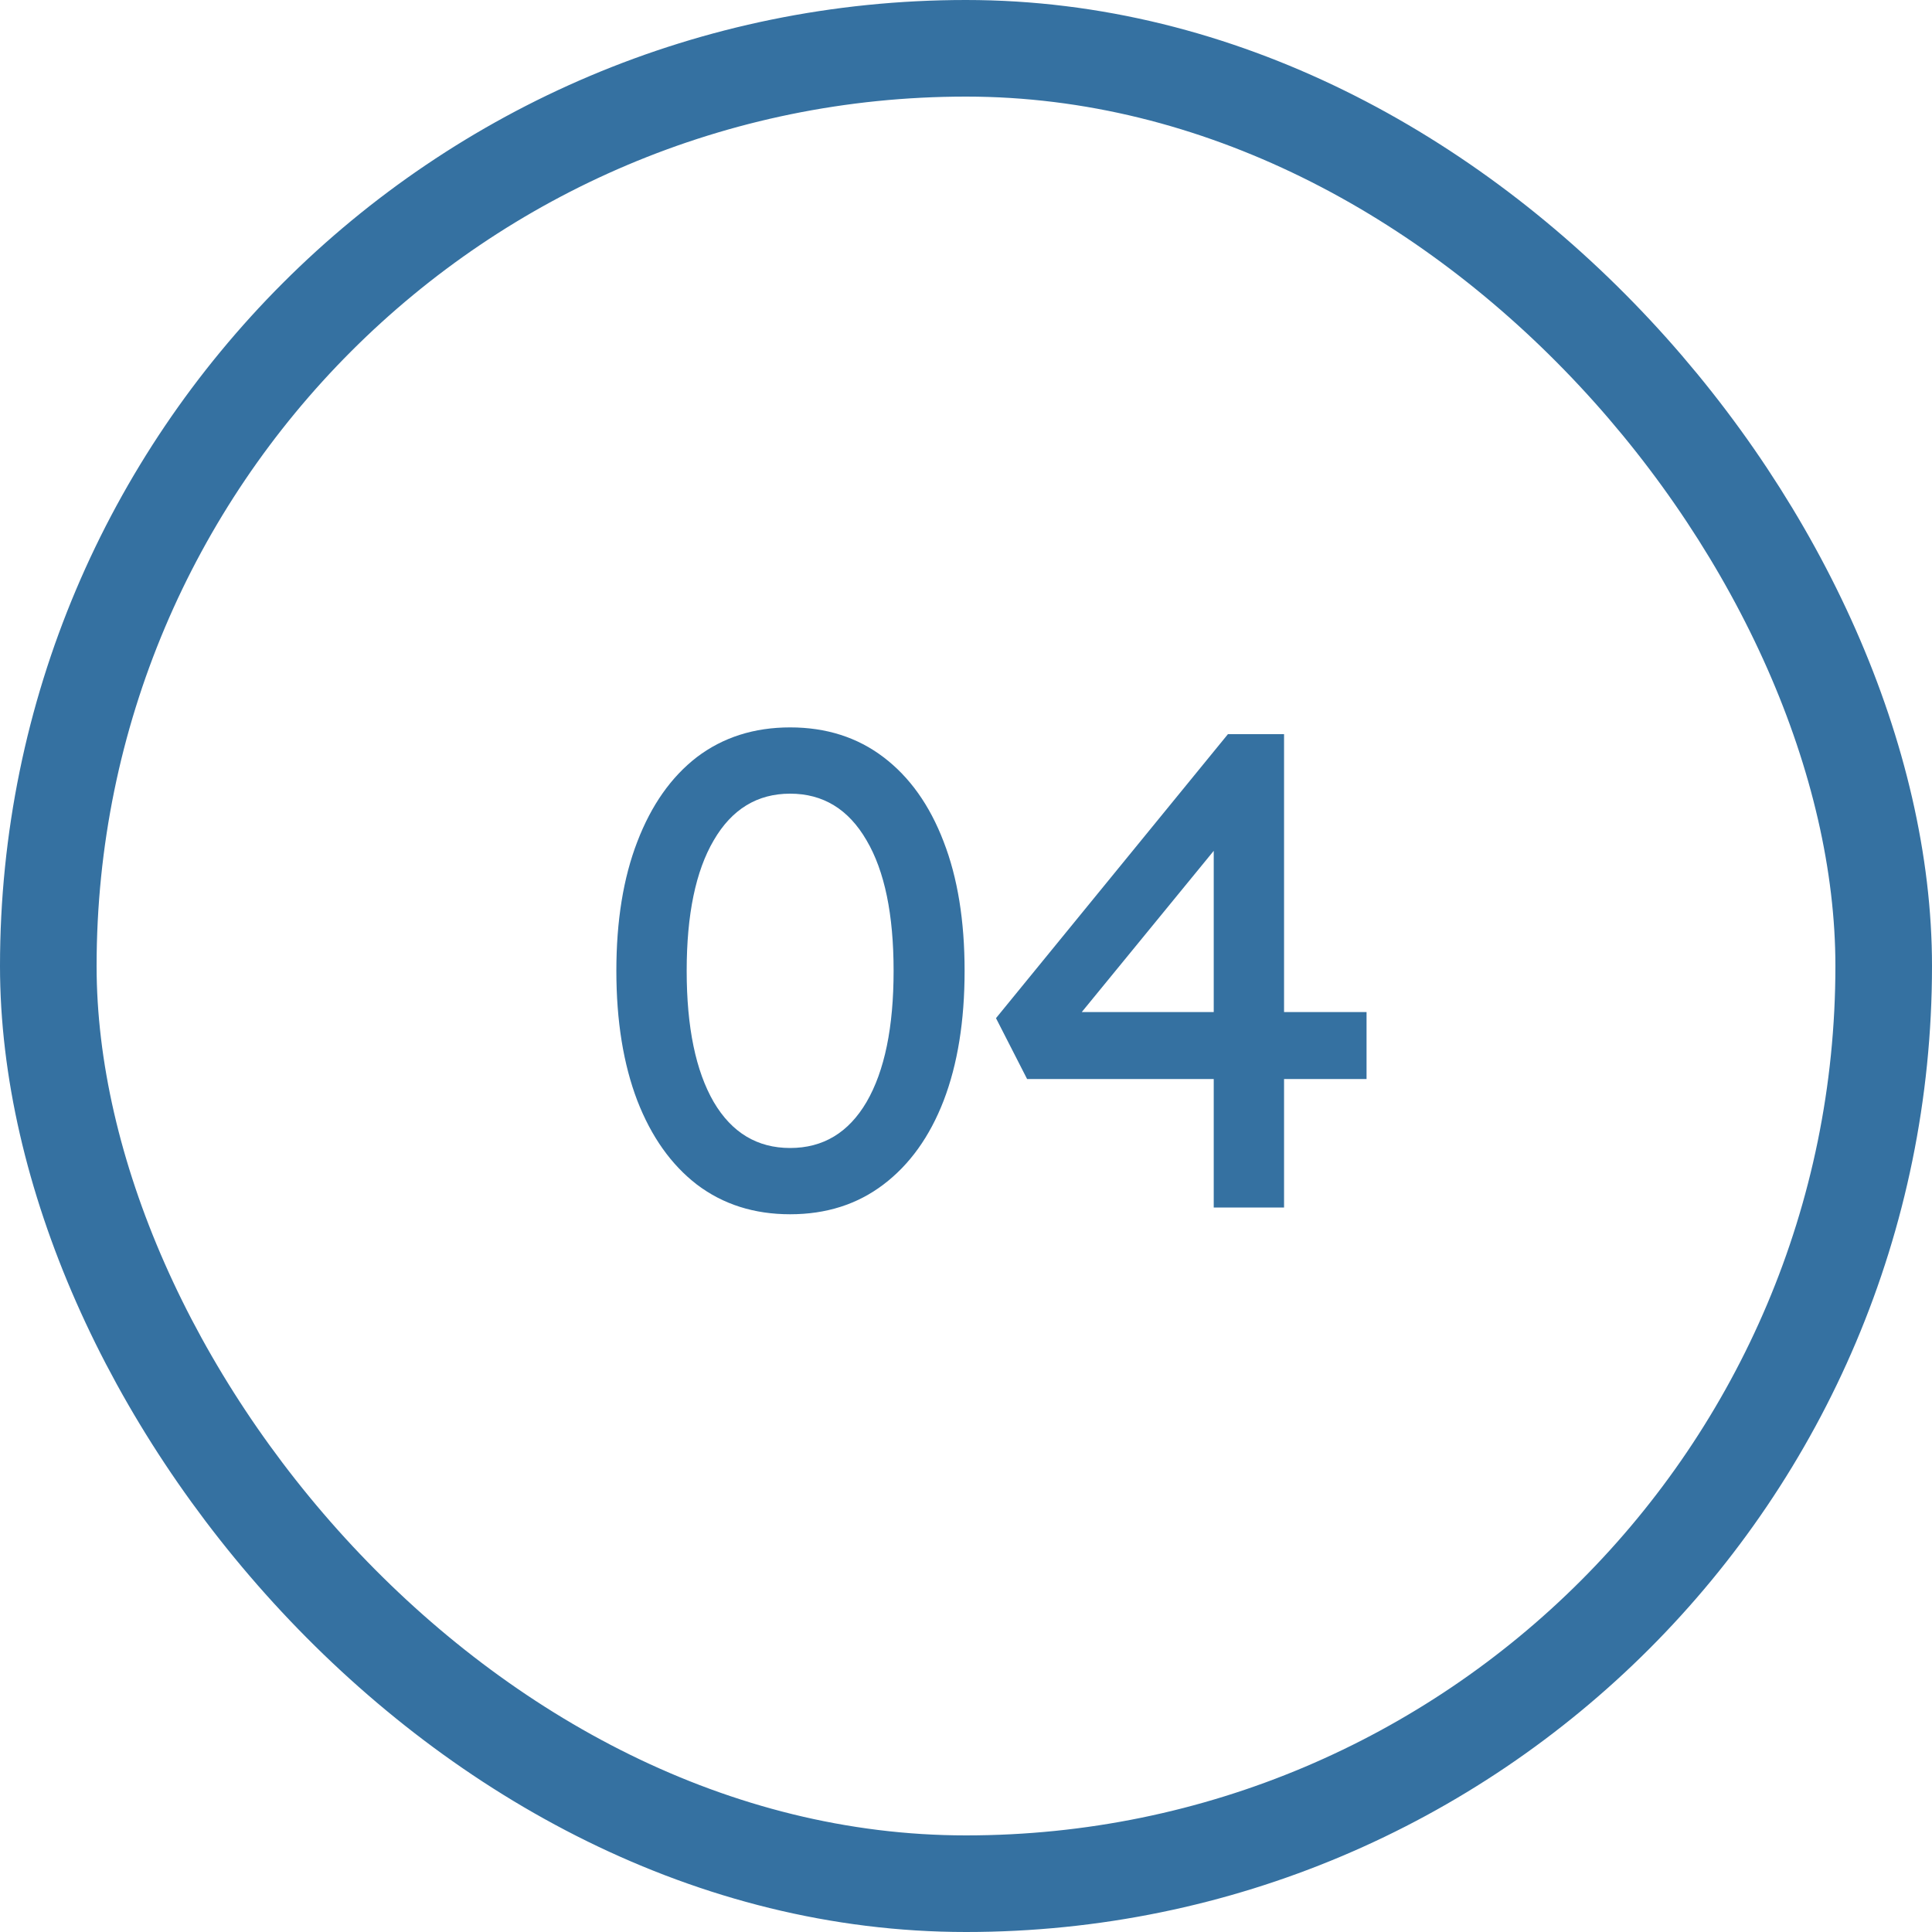
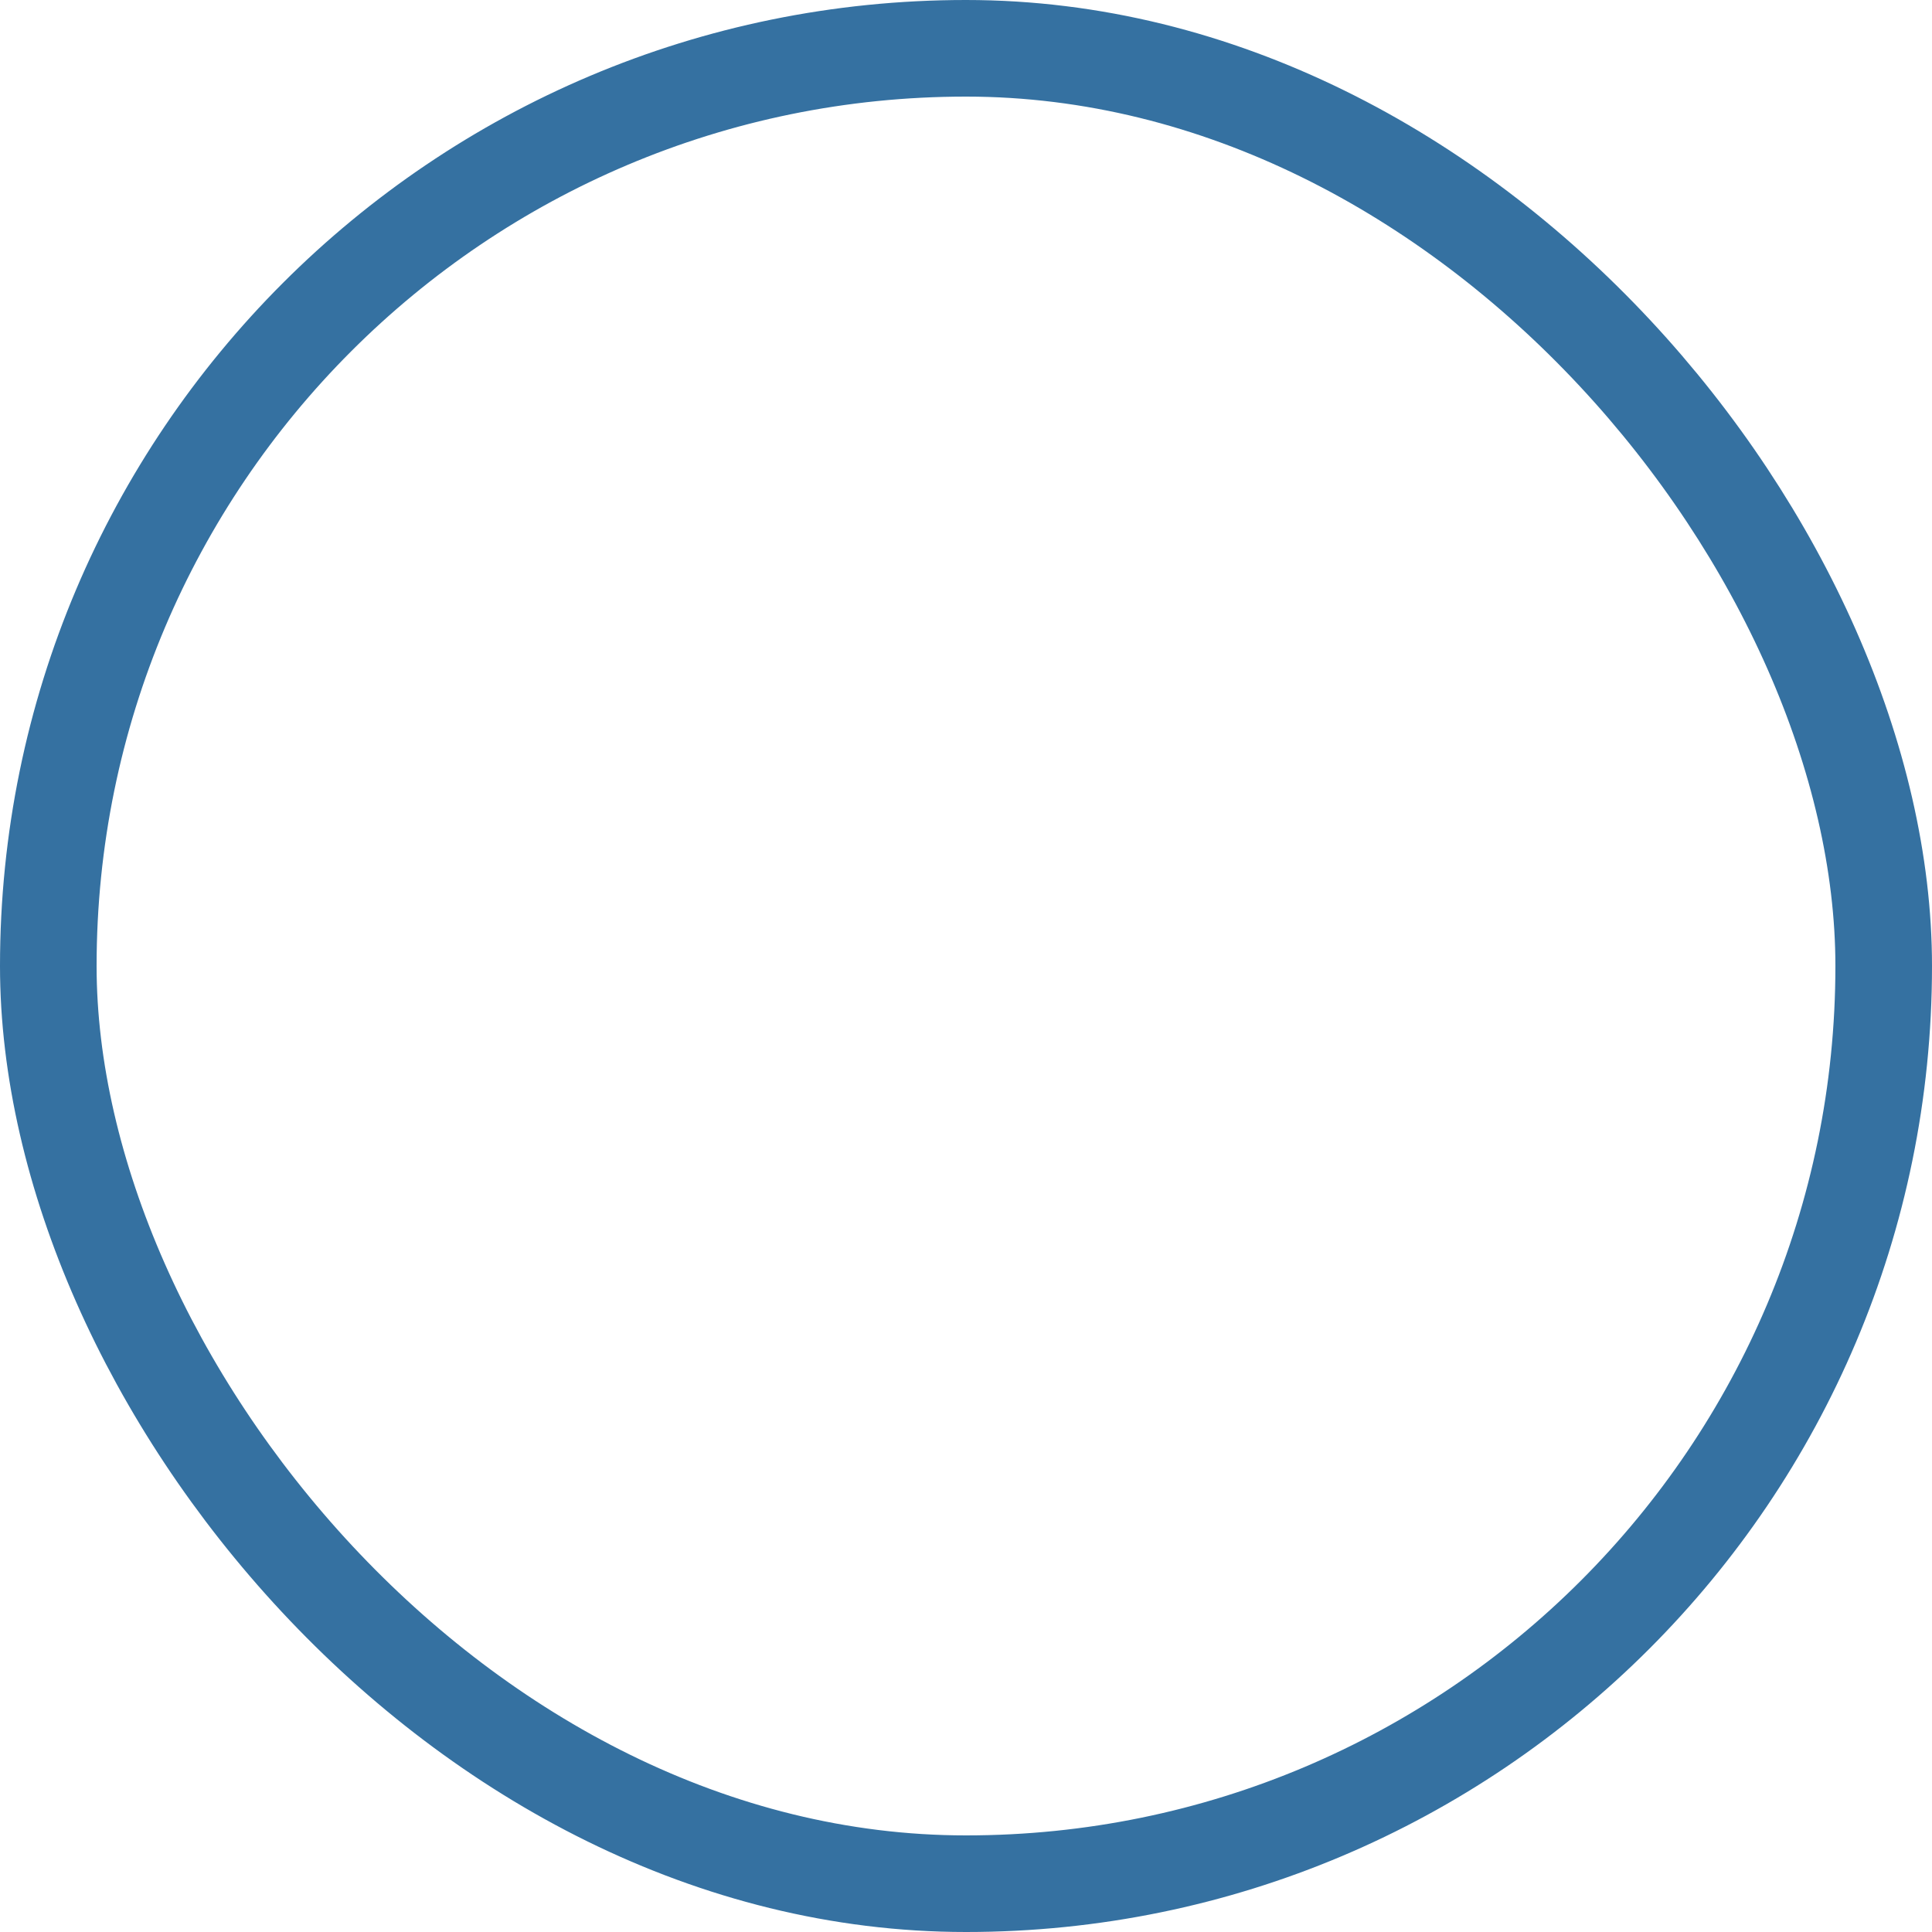
<svg xmlns="http://www.w3.org/2000/svg" width="40" height="40" viewBox="0 0 40 40" fill="none">
  <rect x="1" y="1" width="38" height="38" rx="19" stroke="#3571A1" stroke-width="2" />
-   <path d="M16.359 25.14C15.613 25.14 14.969 24.935 14.427 24.524C13.895 24.113 13.485 23.535 13.195 22.788C12.906 22.032 12.761 21.136 12.761 20.1C12.761 19.064 12.906 18.173 13.195 17.426C13.485 16.67 13.895 16.087 14.427 15.676C14.969 15.265 15.613 15.06 16.359 15.06C17.106 15.06 17.75 15.265 18.291 15.676C18.833 16.087 19.248 16.67 19.537 17.426C19.827 18.173 19.971 19.064 19.971 20.1C19.971 21.136 19.827 22.032 19.537 22.788C19.248 23.535 18.833 24.113 18.291 24.524C17.75 24.935 17.106 25.14 16.359 25.14ZM16.359 23.768C17.041 23.768 17.568 23.451 17.941 22.816C18.315 22.172 18.501 21.267 18.501 20.1C18.501 18.933 18.315 18.033 17.941 17.398C17.568 16.754 17.041 16.432 16.359 16.432C15.678 16.432 15.151 16.754 14.777 17.398C14.404 18.033 14.217 18.933 14.217 20.1C14.217 21.267 14.404 22.172 14.777 22.816C15.151 23.451 15.678 23.768 16.359 23.768ZM25.129 25V17.104L25.479 17.188L22.259 21.122L22.203 20.954H28.293V22.34H21.265L20.621 21.08L25.423 15.2H26.585V25H25.129Z" fill="#3571A1" />
</svg>